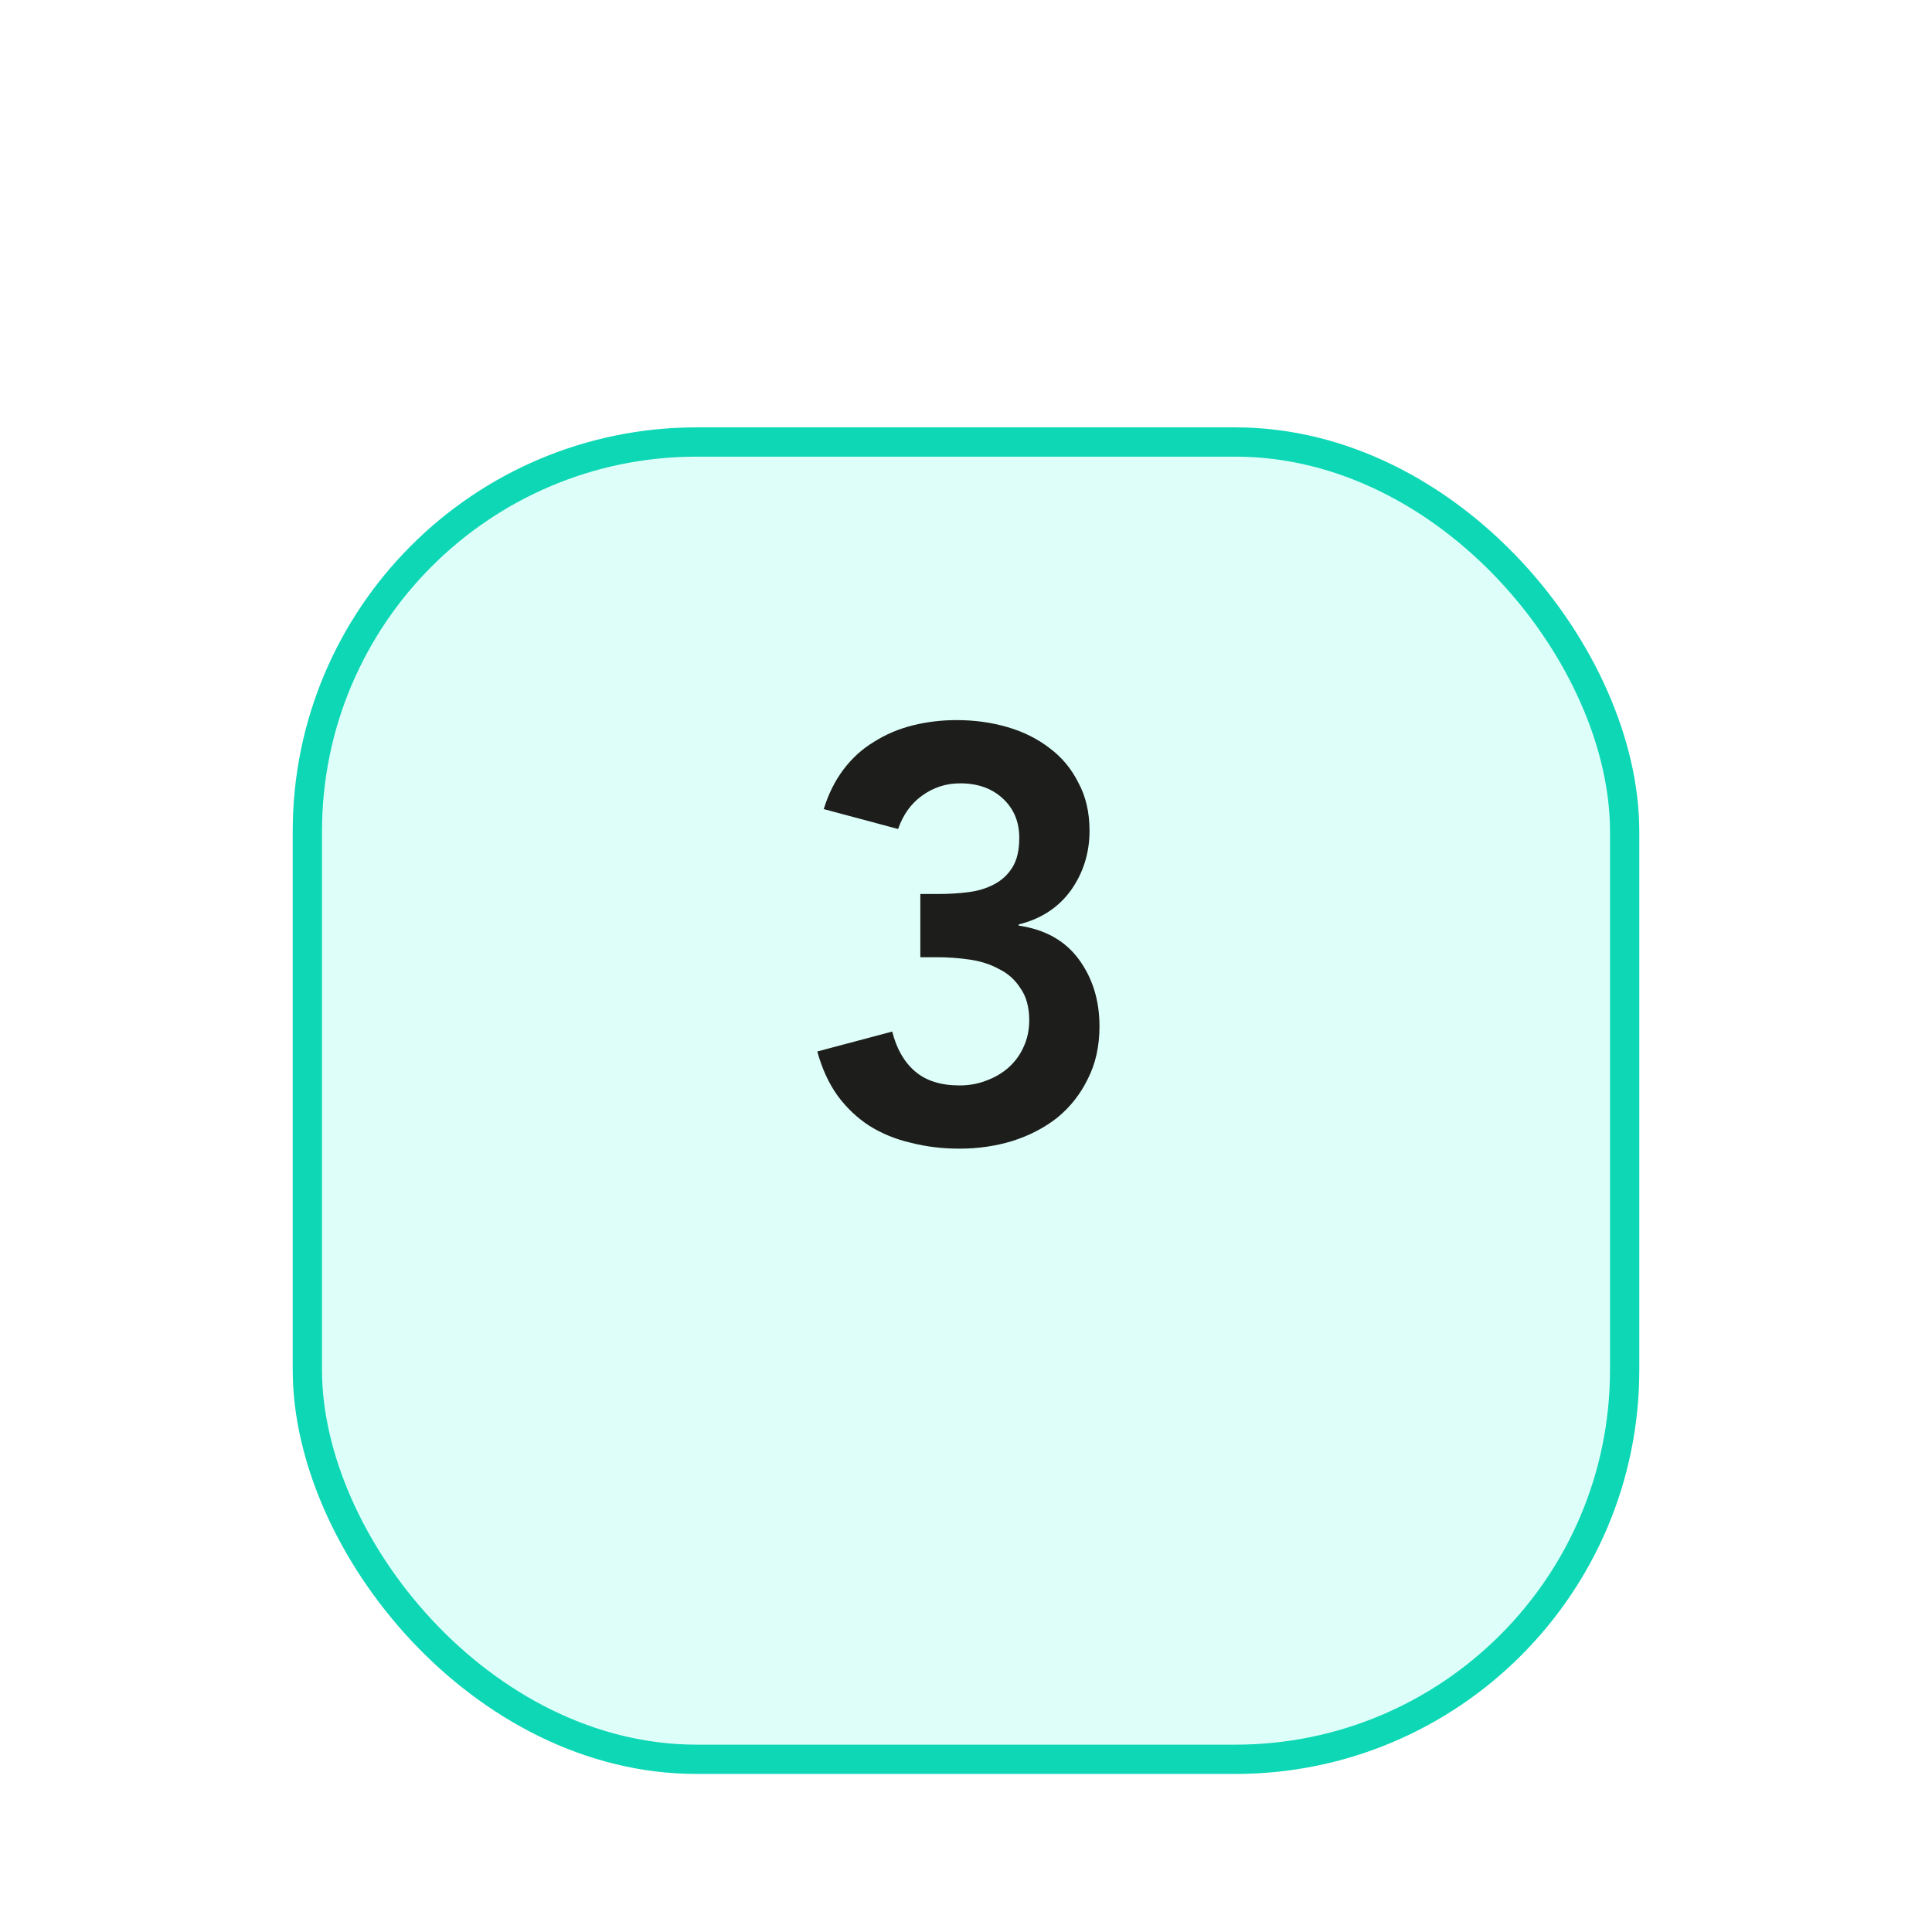
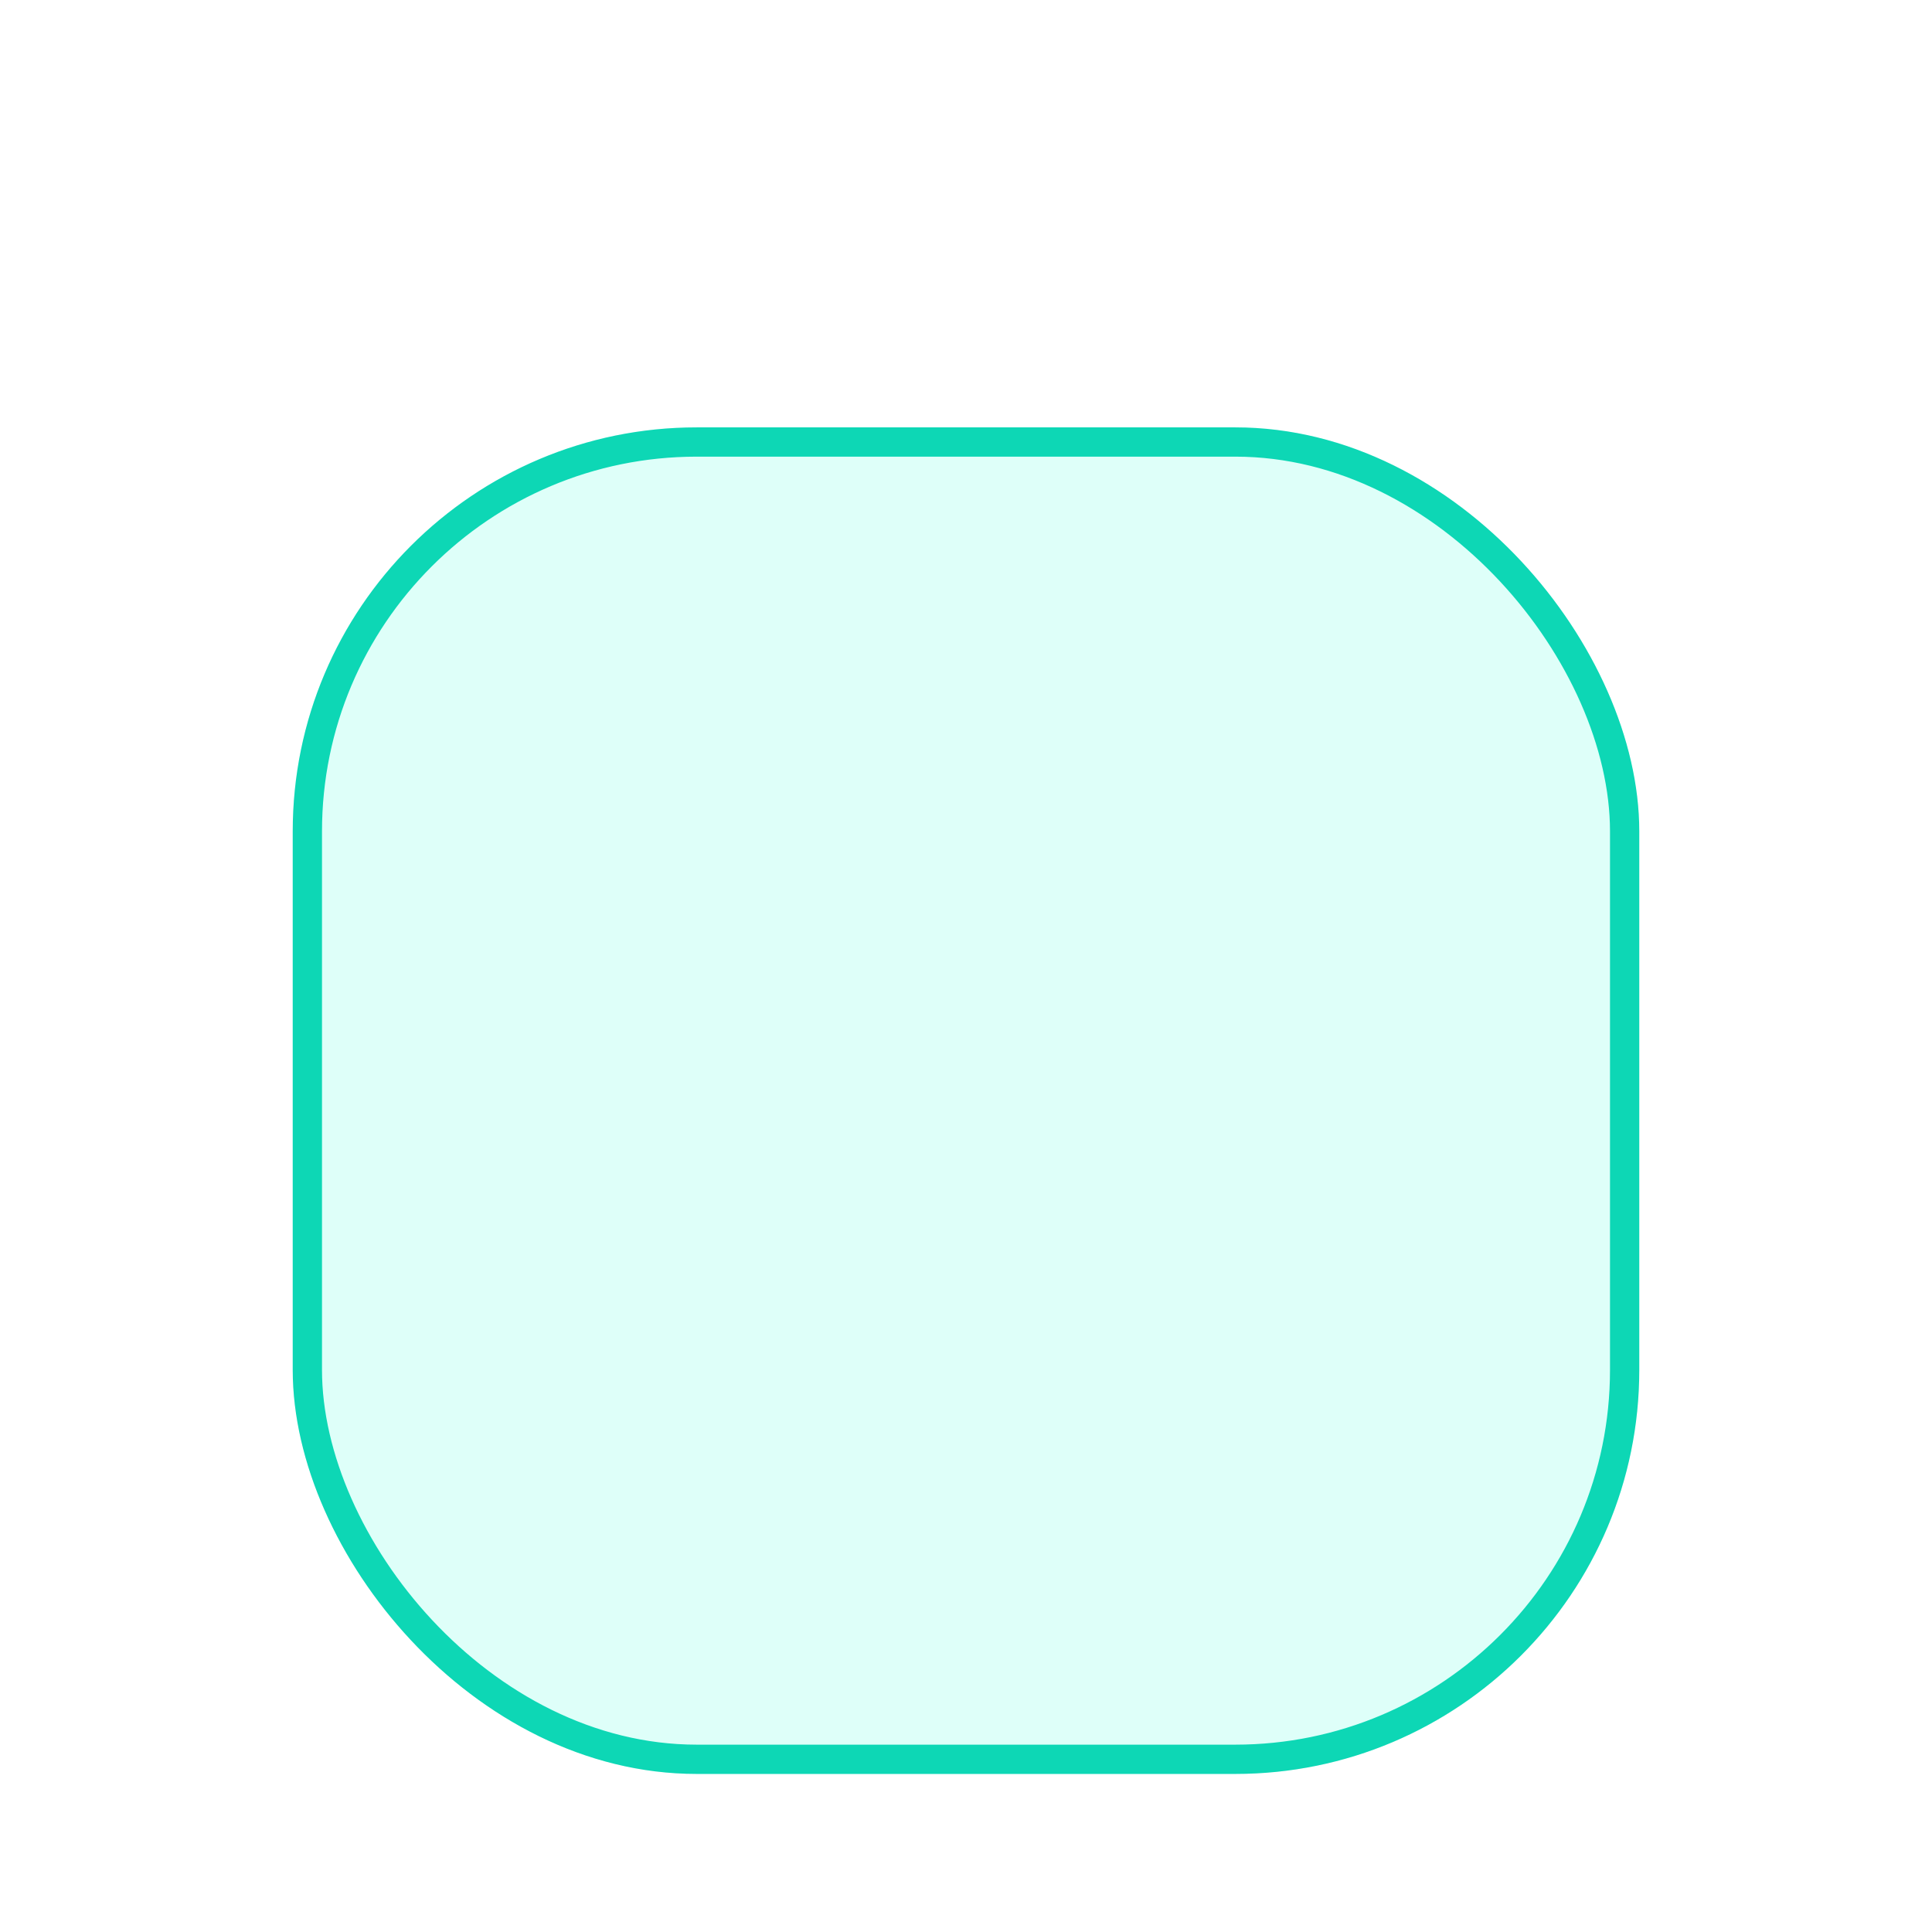
<svg xmlns="http://www.w3.org/2000/svg" width="66" height="66" viewBox="0 0 66 66" fill="none">
  <g filter="url(#filter0_dii_90_53)">
    <rect x="10" y="10" width="46" height="46" rx="13.8" fill="#DEFFF9" />
    <rect x="10.5" y="10.5" width="45" height="45" rx="13.3" stroke="#0DD7B5" />
  </g>
-   <path d="M31.44 30.54H32.06C32.407 30.54 32.74 30.52 33.06 30.48C33.393 30.44 33.687 30.353 33.94 30.22C34.207 30.087 34.42 29.893 34.58 29.64C34.74 29.387 34.82 29.047 34.82 28.62C34.82 28.073 34.633 27.627 34.26 27.28C33.887 26.933 33.4 26.76 32.8 26.76C32.32 26.76 31.887 26.9 31.5 27.18C31.127 27.447 30.853 27.827 30.68 28.32L28.14 27.64C28.3 27.12 28.527 26.667 28.82 26.28C29.113 25.893 29.46 25.58 29.86 25.34C30.26 25.087 30.7 24.9 31.18 24.78C31.66 24.66 32.16 24.6 32.68 24.6C33.293 24.6 33.873 24.68 34.42 24.84C34.967 25 35.447 25.24 35.86 25.56C36.273 25.867 36.6 26.26 36.84 26.74C37.093 27.207 37.22 27.753 37.22 28.38C37.22 29.14 37.007 29.82 36.58 30.42C36.153 31.007 35.56 31.393 34.8 31.58V31.62C35.707 31.753 36.393 32.14 36.86 32.78C37.327 33.42 37.56 34.18 37.56 35.06C37.56 35.74 37.427 36.34 37.16 36.86C36.907 37.38 36.56 37.82 36.12 38.18C35.68 38.527 35.167 38.793 34.58 38.98C34.007 39.153 33.407 39.24 32.78 39.24C32.193 39.24 31.64 39.173 31.12 39.04C30.6 38.92 30.127 38.727 29.7 38.46C29.287 38.193 28.927 37.853 28.62 37.44C28.313 37.013 28.08 36.507 27.92 35.92L30.48 35.24C30.627 35.827 30.887 36.28 31.26 36.6C31.633 36.92 32.14 37.08 32.78 37.08C33.1 37.08 33.4 37.027 33.68 36.92C33.973 36.813 34.227 36.667 34.44 36.48C34.667 36.28 34.84 36.047 34.96 35.78C35.093 35.5 35.16 35.193 35.16 34.86C35.16 34.407 35.06 34.04 34.86 33.76C34.673 33.467 34.427 33.247 34.12 33.1C33.827 32.94 33.493 32.833 33.12 32.78C32.747 32.727 32.38 32.7 32.02 32.7H31.44V30.54Z" fill="#1D1D1B" />
  <defs>
    <filter id="filter0_dii_90_53" x="0.143" y="0.143" width="65.714" height="65.714" filterUnits="userSpaceOnUse" color-interpolation-filters="sRGB">
      <feFlood flood-opacity="0" result="BackgroundImageFix" />
      <feColorMatrix in="SourceAlpha" type="matrix" values="0 0 0 0 0 0 0 0 0 0 0 0 0 0 0 0 0 0 127 0" result="hardAlpha" />
      <feOffset />
      <feGaussianBlur stdDeviation="4.929" />
      <feComposite in2="hardAlpha" operator="out" />
      <feColorMatrix type="matrix" values="0 0 0 0 1 0 0 0 0 1 0 0 0 0 1 0 0 0 0.3 0" />
      <feBlend mode="normal" in2="BackgroundImageFix" result="effect1_dropShadow_90_53" />
      <feBlend mode="normal" in="SourceGraphic" in2="effect1_dropShadow_90_53" result="shape" />
      <feColorMatrix in="SourceAlpha" type="matrix" values="0 0 0 0 0 0 0 0 0 0 0 0 0 0 0 0 0 0 127 0" result="hardAlpha" />
      <feOffset dy="9.2" />
      <feGaussianBlur stdDeviation="6.9" />
      <feComposite in2="hardAlpha" operator="arithmetic" k2="-1" k3="1" />
      <feColorMatrix type="matrix" values="0 0 0 0 1 0 0 0 0 1 0 0 0 0 1 0 0 0 0.2 0" />
      <feBlend mode="normal" in2="shape" result="effect2_innerShadow_90_53" />
      <feColorMatrix in="SourceAlpha" type="matrix" values="0 0 0 0 0 0 0 0 0 0 0 0 0 0 0 0 0 0 127 0" result="hardAlpha" />
      <feOffset dy="-4.6" />
      <feGaussianBlur stdDeviation="9.2" />
      <feComposite in2="hardAlpha" operator="arithmetic" k2="-1" k3="1" />
      <feColorMatrix type="matrix" values="0 0 0 0 0.114 0 0 0 0 0.114 0 0 0 0 0.106 0 0 0 0.1 0" />
      <feBlend mode="normal" in2="effect2_innerShadow_90_53" result="effect3_innerShadow_90_53" />
    </filter>
  </defs>
</svg>